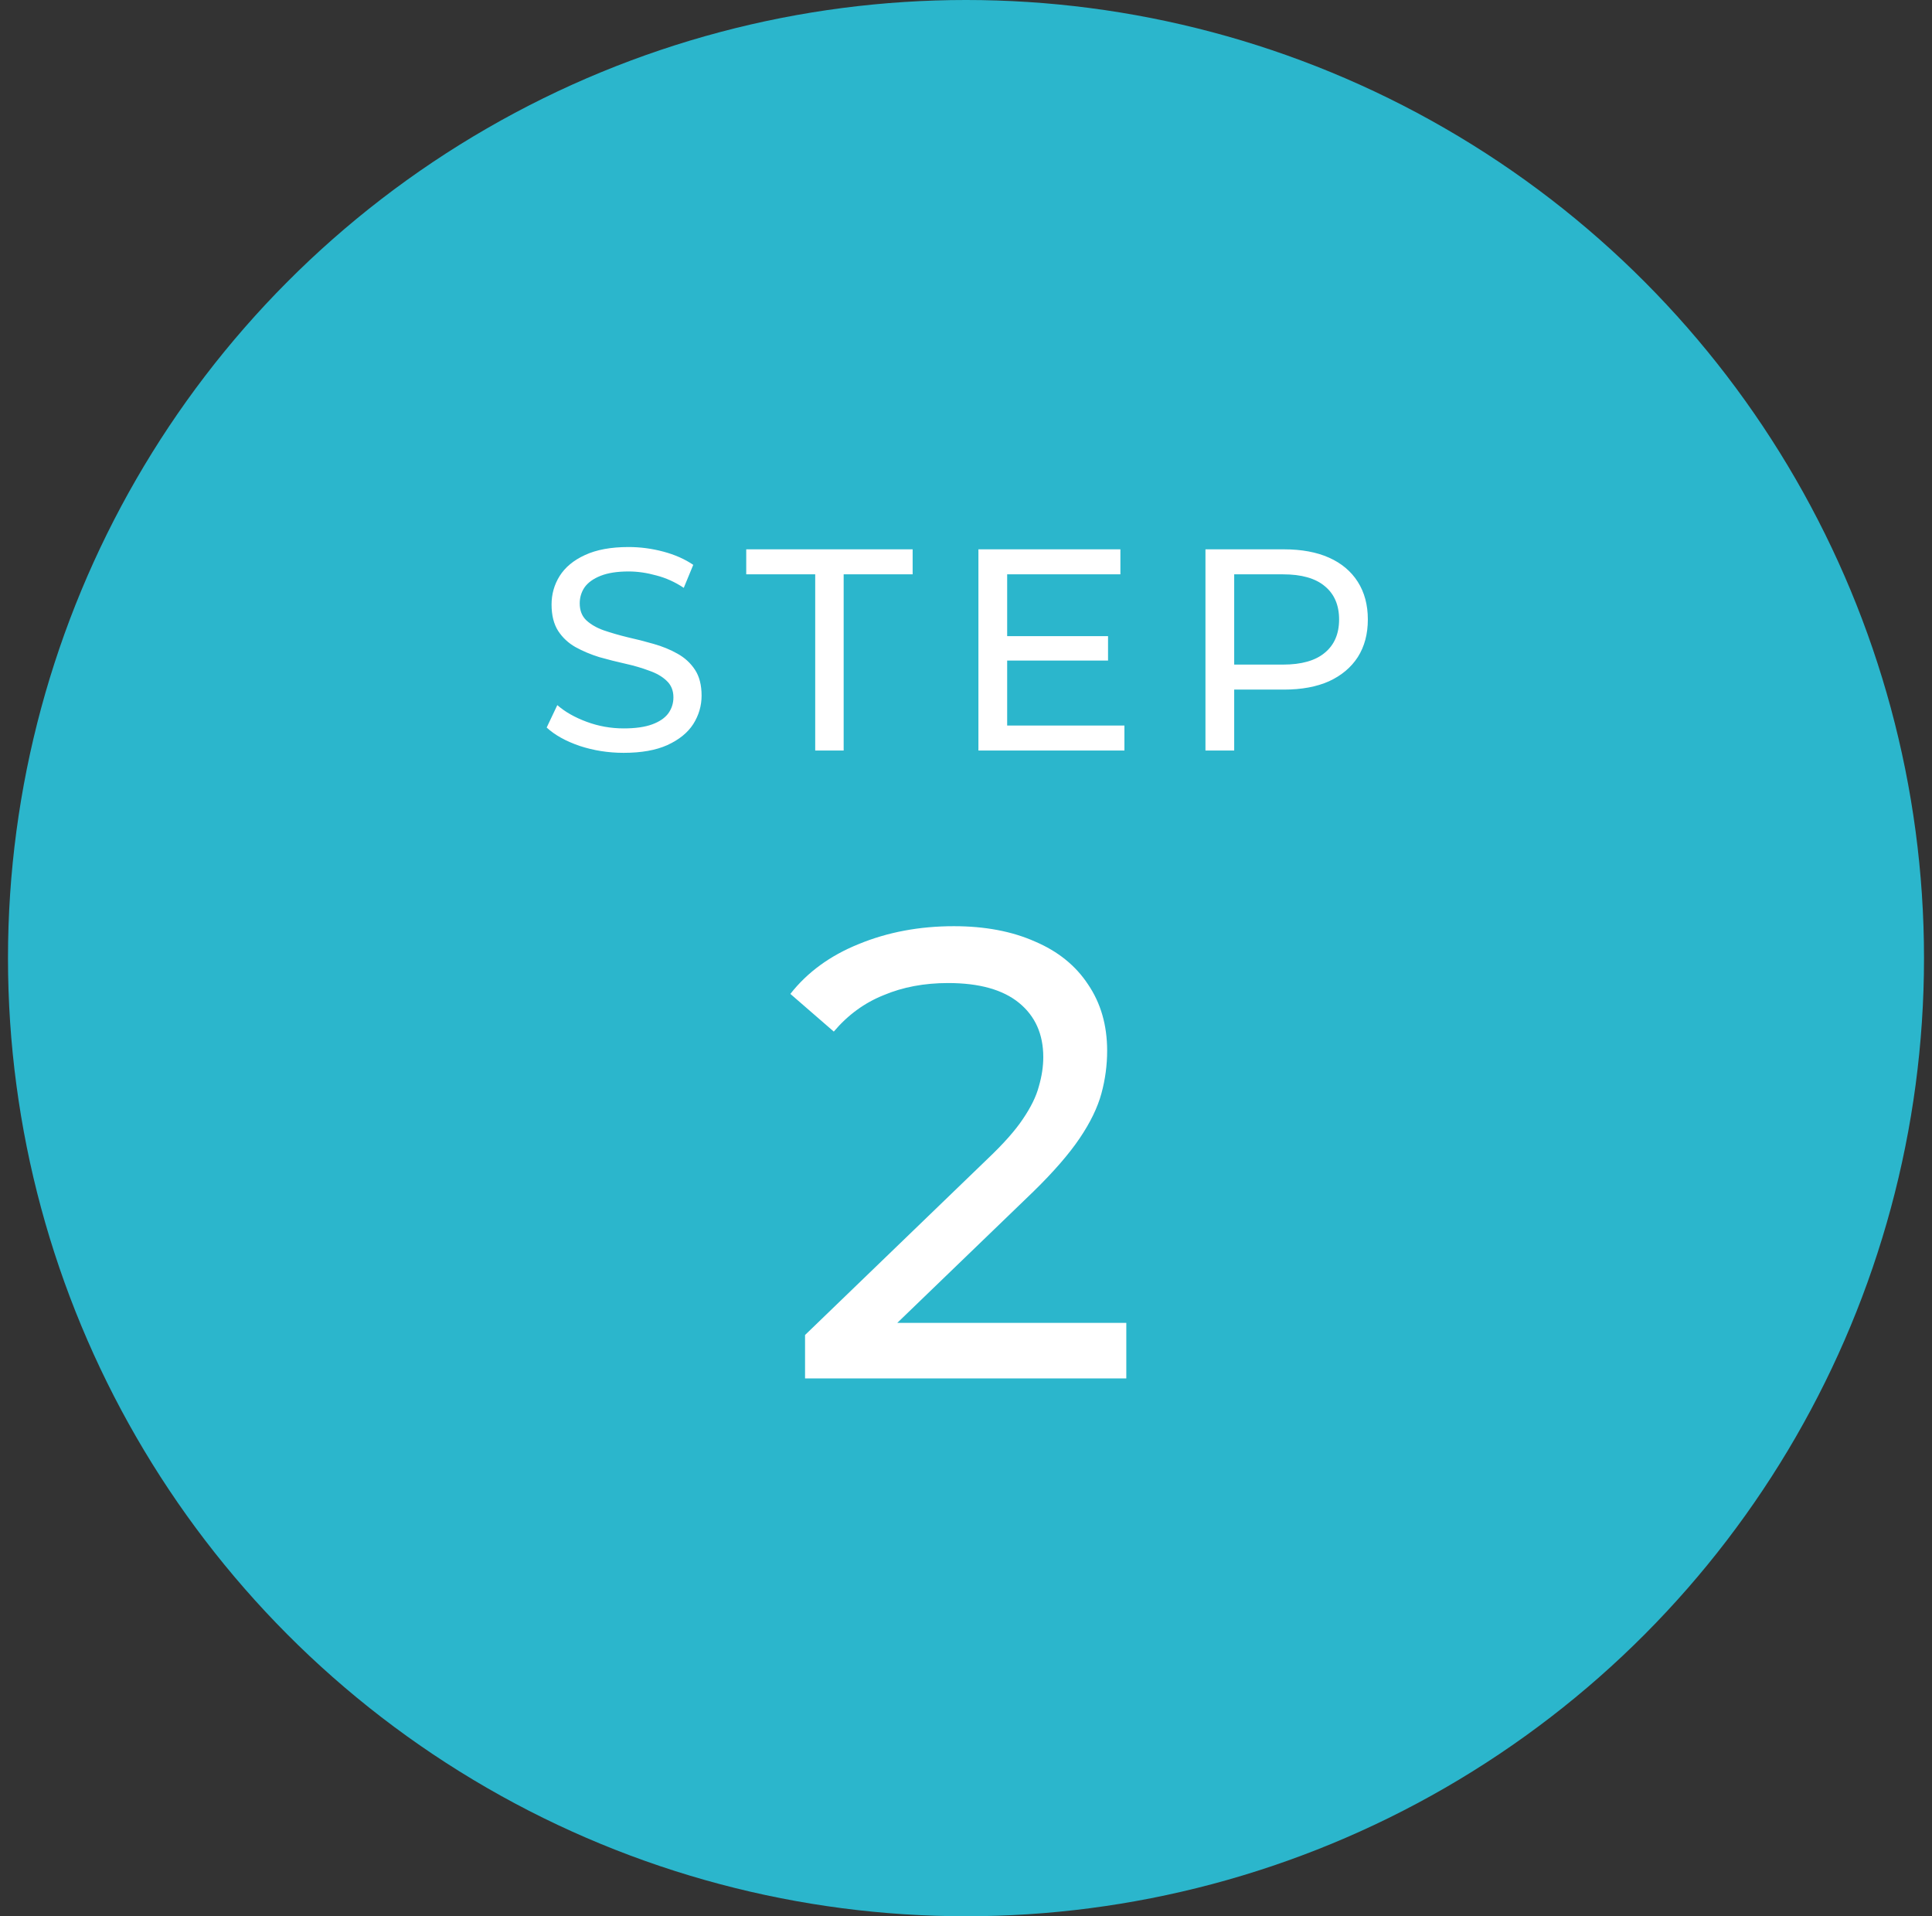
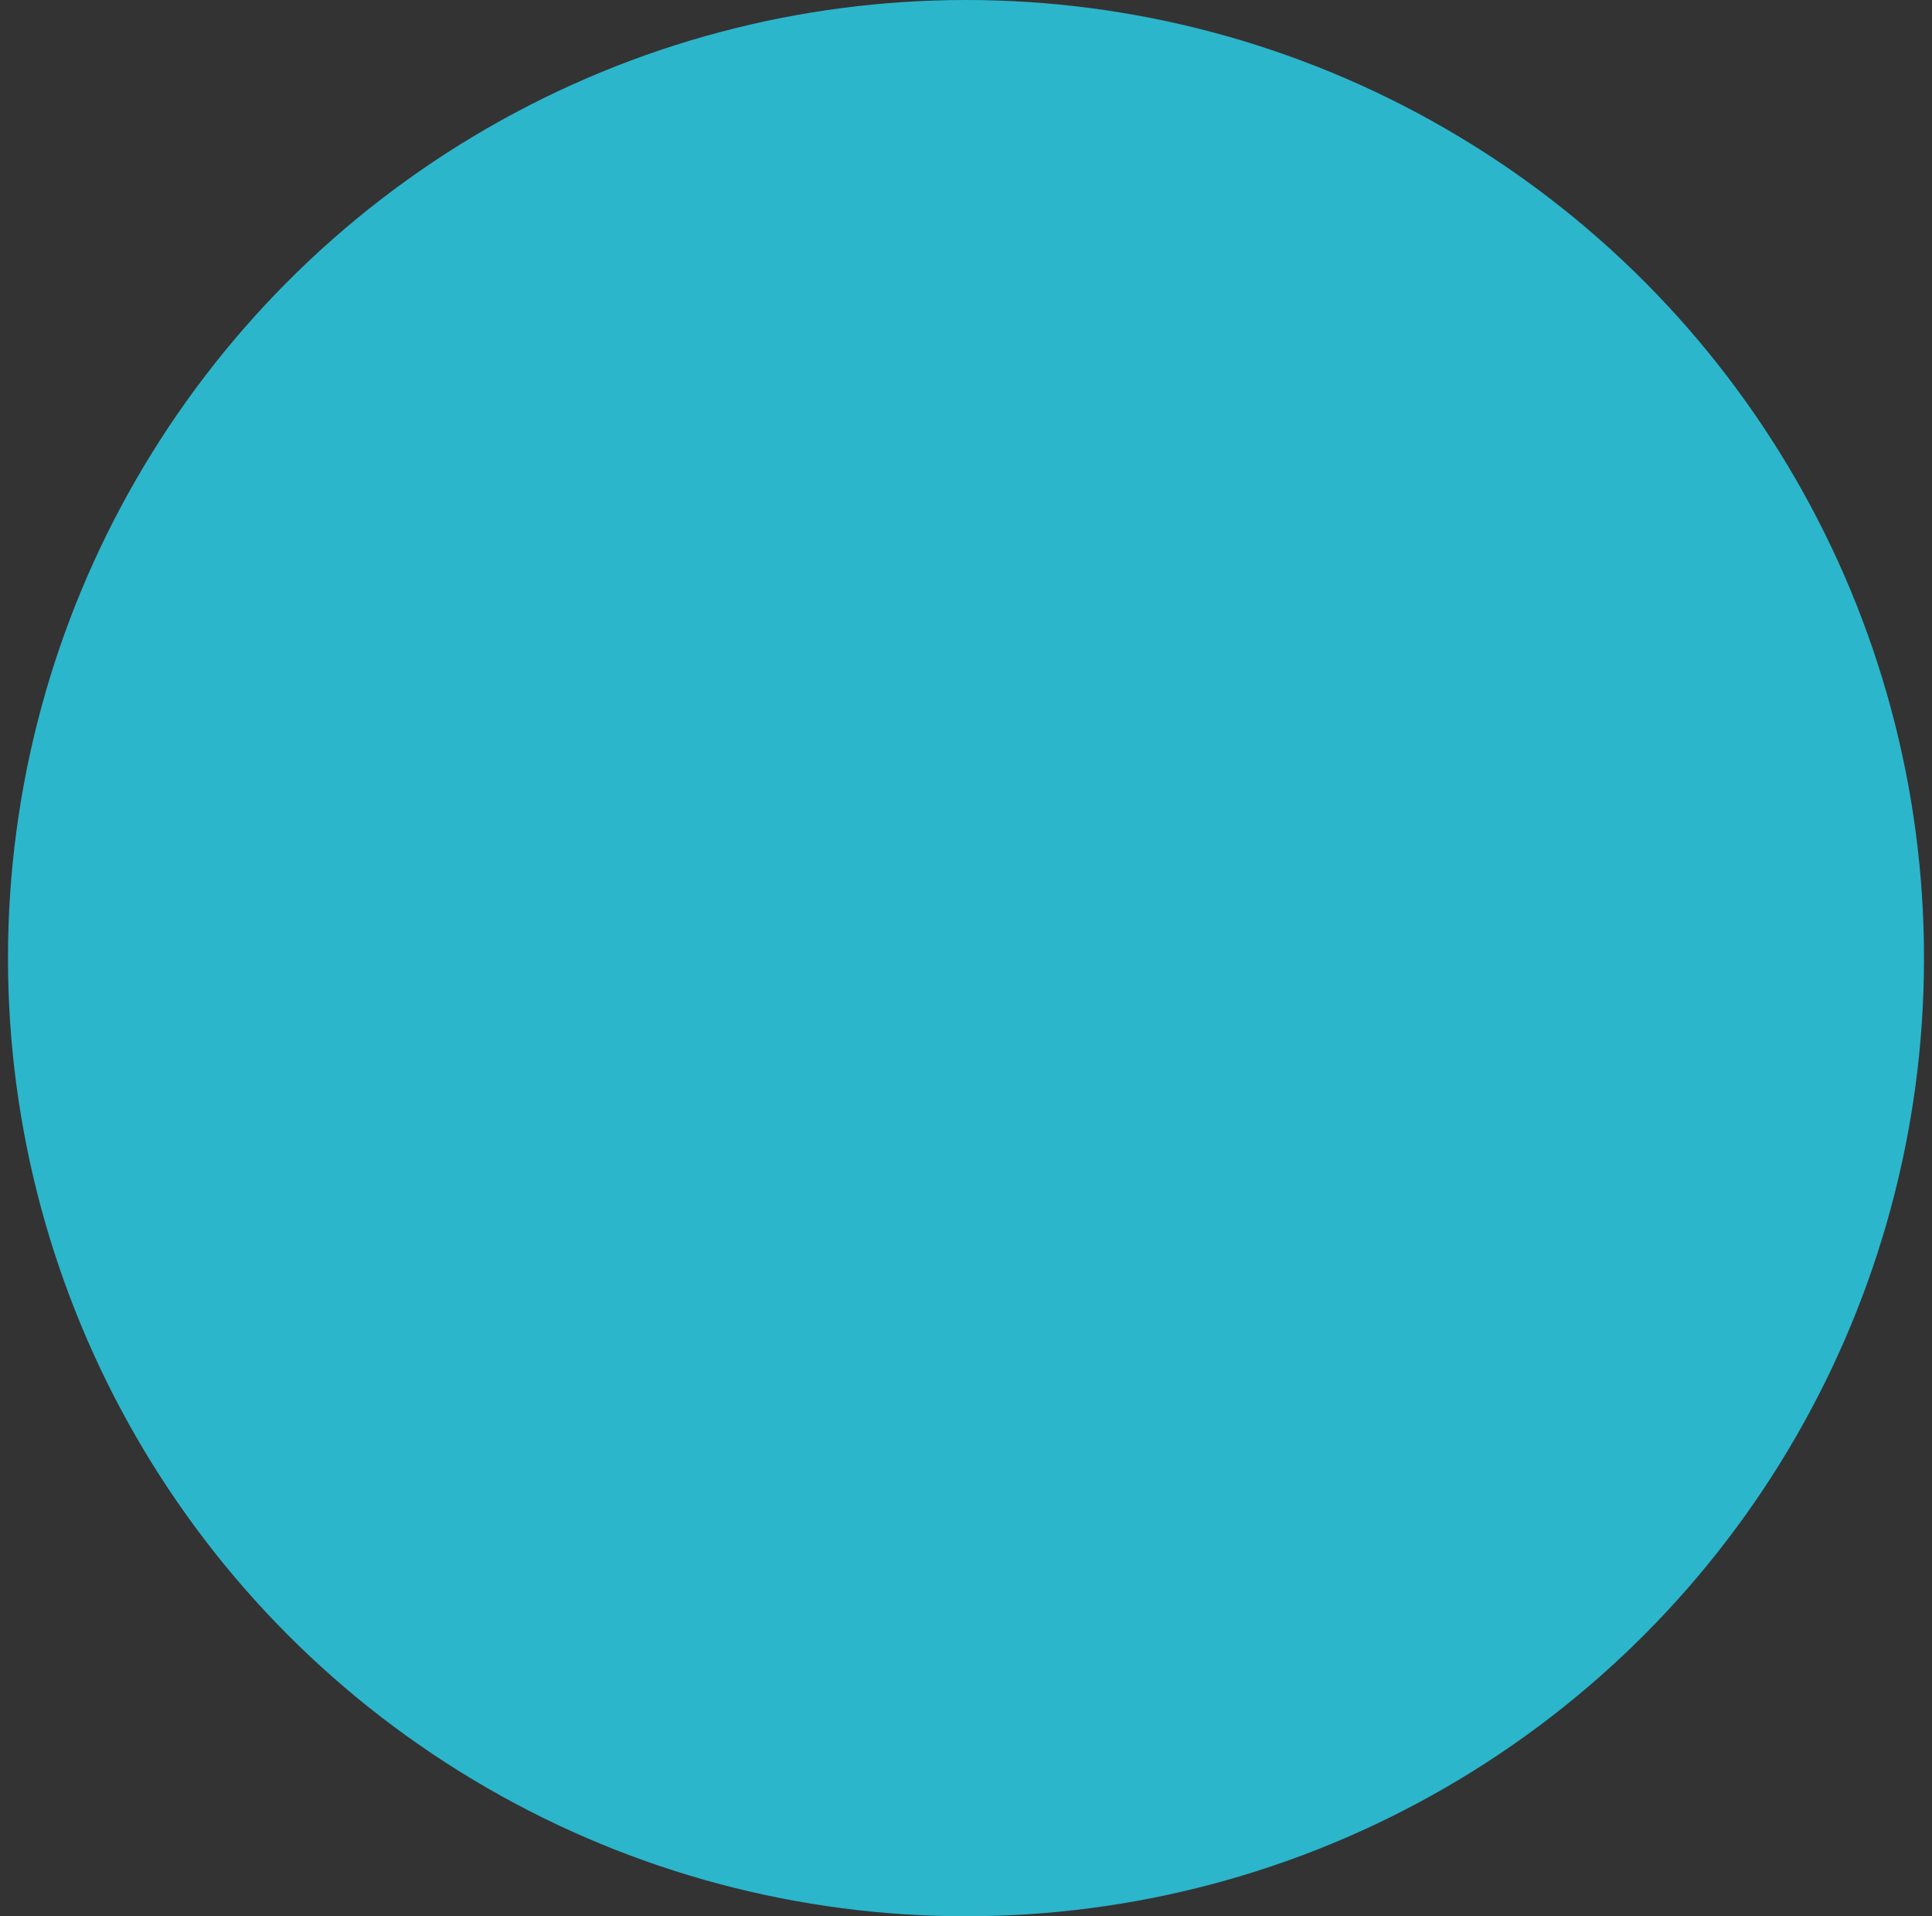
<svg xmlns="http://www.w3.org/2000/svg" width="121" height="120" viewBox="0 0 121 120" fill="none">
  <rect x="0" y="0" width="121" height="120" fill="#333333" stroke="none" />
  <circle cx="60.5" cy="60" r="60" fill="#2BB6CC" />
-   <path d="M39.062 47.144C38.102 47.144 37.184 47 36.308 46.712C35.432 46.412 34.742 46.028 34.238 45.56L34.904 44.156C35.384 44.576 35.996 44.924 36.74 45.2C37.484 45.476 38.258 45.614 39.062 45.614C39.794 45.614 40.388 45.53 40.844 45.362C41.3 45.194 41.636 44.966 41.852 44.678C42.068 44.378 42.176 44.042 42.176 43.67C42.176 43.238 42.032 42.89 41.744 42.626C41.468 42.362 41.102 42.152 40.646 41.996C40.202 41.828 39.71 41.684 39.17 41.564C38.63 41.444 38.084 41.306 37.532 41.15C36.992 40.982 36.494 40.772 36.038 40.52C35.594 40.268 35.234 39.932 34.958 39.512C34.682 39.08 34.544 38.528 34.544 37.856C34.544 37.208 34.712 36.614 35.048 36.074C35.396 35.522 35.924 35.084 36.632 34.76C37.352 34.424 38.264 34.256 39.368 34.256C40.1 34.256 40.826 34.352 41.546 34.544C42.266 34.736 42.89 35.012 43.418 35.372L42.824 36.812C42.284 36.452 41.714 36.194 41.114 36.038C40.514 35.87 39.932 35.786 39.368 35.786C38.66 35.786 38.078 35.876 37.622 36.056C37.166 36.236 36.83 36.476 36.614 36.776C36.41 37.076 36.308 37.412 36.308 37.784C36.308 38.228 36.446 38.582 36.722 38.846C37.01 39.11 37.376 39.32 37.82 39.476C38.276 39.632 38.774 39.776 39.314 39.908C39.854 40.028 40.394 40.166 40.934 40.322C41.486 40.478 41.984 40.682 42.428 40.934C42.884 41.186 43.25 41.522 43.526 41.942C43.802 42.362 43.94 42.902 43.94 43.562C43.94 44.198 43.766 44.792 43.418 45.344C43.07 45.884 42.53 46.322 41.798 46.658C41.078 46.982 40.166 47.144 39.062 47.144ZM51.056 47V35.966H46.736V34.4H57.158V35.966H52.838V47H51.056ZM62.916 39.836H69.396V41.366H62.916V39.836ZM63.078 45.434H70.422V47H61.278V34.4H70.17V35.966H63.078V45.434ZM75.497 47V34.4H80.411C81.515 34.4 82.457 34.574 83.237 34.922C84.017 35.27 84.617 35.774 85.037 36.434C85.457 37.094 85.667 37.88 85.667 38.792C85.667 39.704 85.457 40.49 85.037 41.15C84.617 41.798 84.017 42.302 83.237 42.662C82.457 43.01 81.515 43.184 80.411 43.184H76.487L77.297 42.338V47H75.497ZM77.297 42.518L76.487 41.618H80.357C81.509 41.618 82.379 41.372 82.967 40.88C83.567 40.388 83.867 39.692 83.867 38.792C83.867 37.892 83.567 37.196 82.967 36.704C82.379 36.212 81.509 35.966 80.357 35.966H76.487L77.297 35.066V42.518Z" fill="white" />
-   <path d="M50.42 86.32V83.6L61.82 72.6C62.833 71.64 63.58 70.8 64.06 70.08C64.567 69.333 64.9 68.653 65.06 68.04C65.247 67.4 65.34 66.787 65.34 66.2C65.34 64.76 64.833 63.627 63.82 62.8C62.807 61.973 61.327 61.56 59.38 61.56C57.887 61.56 56.54 61.813 55.34 62.32C54.14 62.8 53.1 63.56 52.22 64.6L49.5 62.24C50.567 60.88 51.993 59.84 53.78 59.12C55.593 58.373 57.58 58 59.74 58C61.687 58 63.38 58.32 64.82 58.96C66.26 59.573 67.367 60.467 68.14 61.64C68.94 62.813 69.34 64.2 69.34 65.8C69.34 66.707 69.22 67.6 68.98 68.48C68.74 69.36 68.287 70.293 67.62 71.28C66.953 72.267 65.993 73.373 64.74 74.6L54.58 84.4L53.62 82.84H70.54V86.32H50.42Z" fill="white" />
</svg>